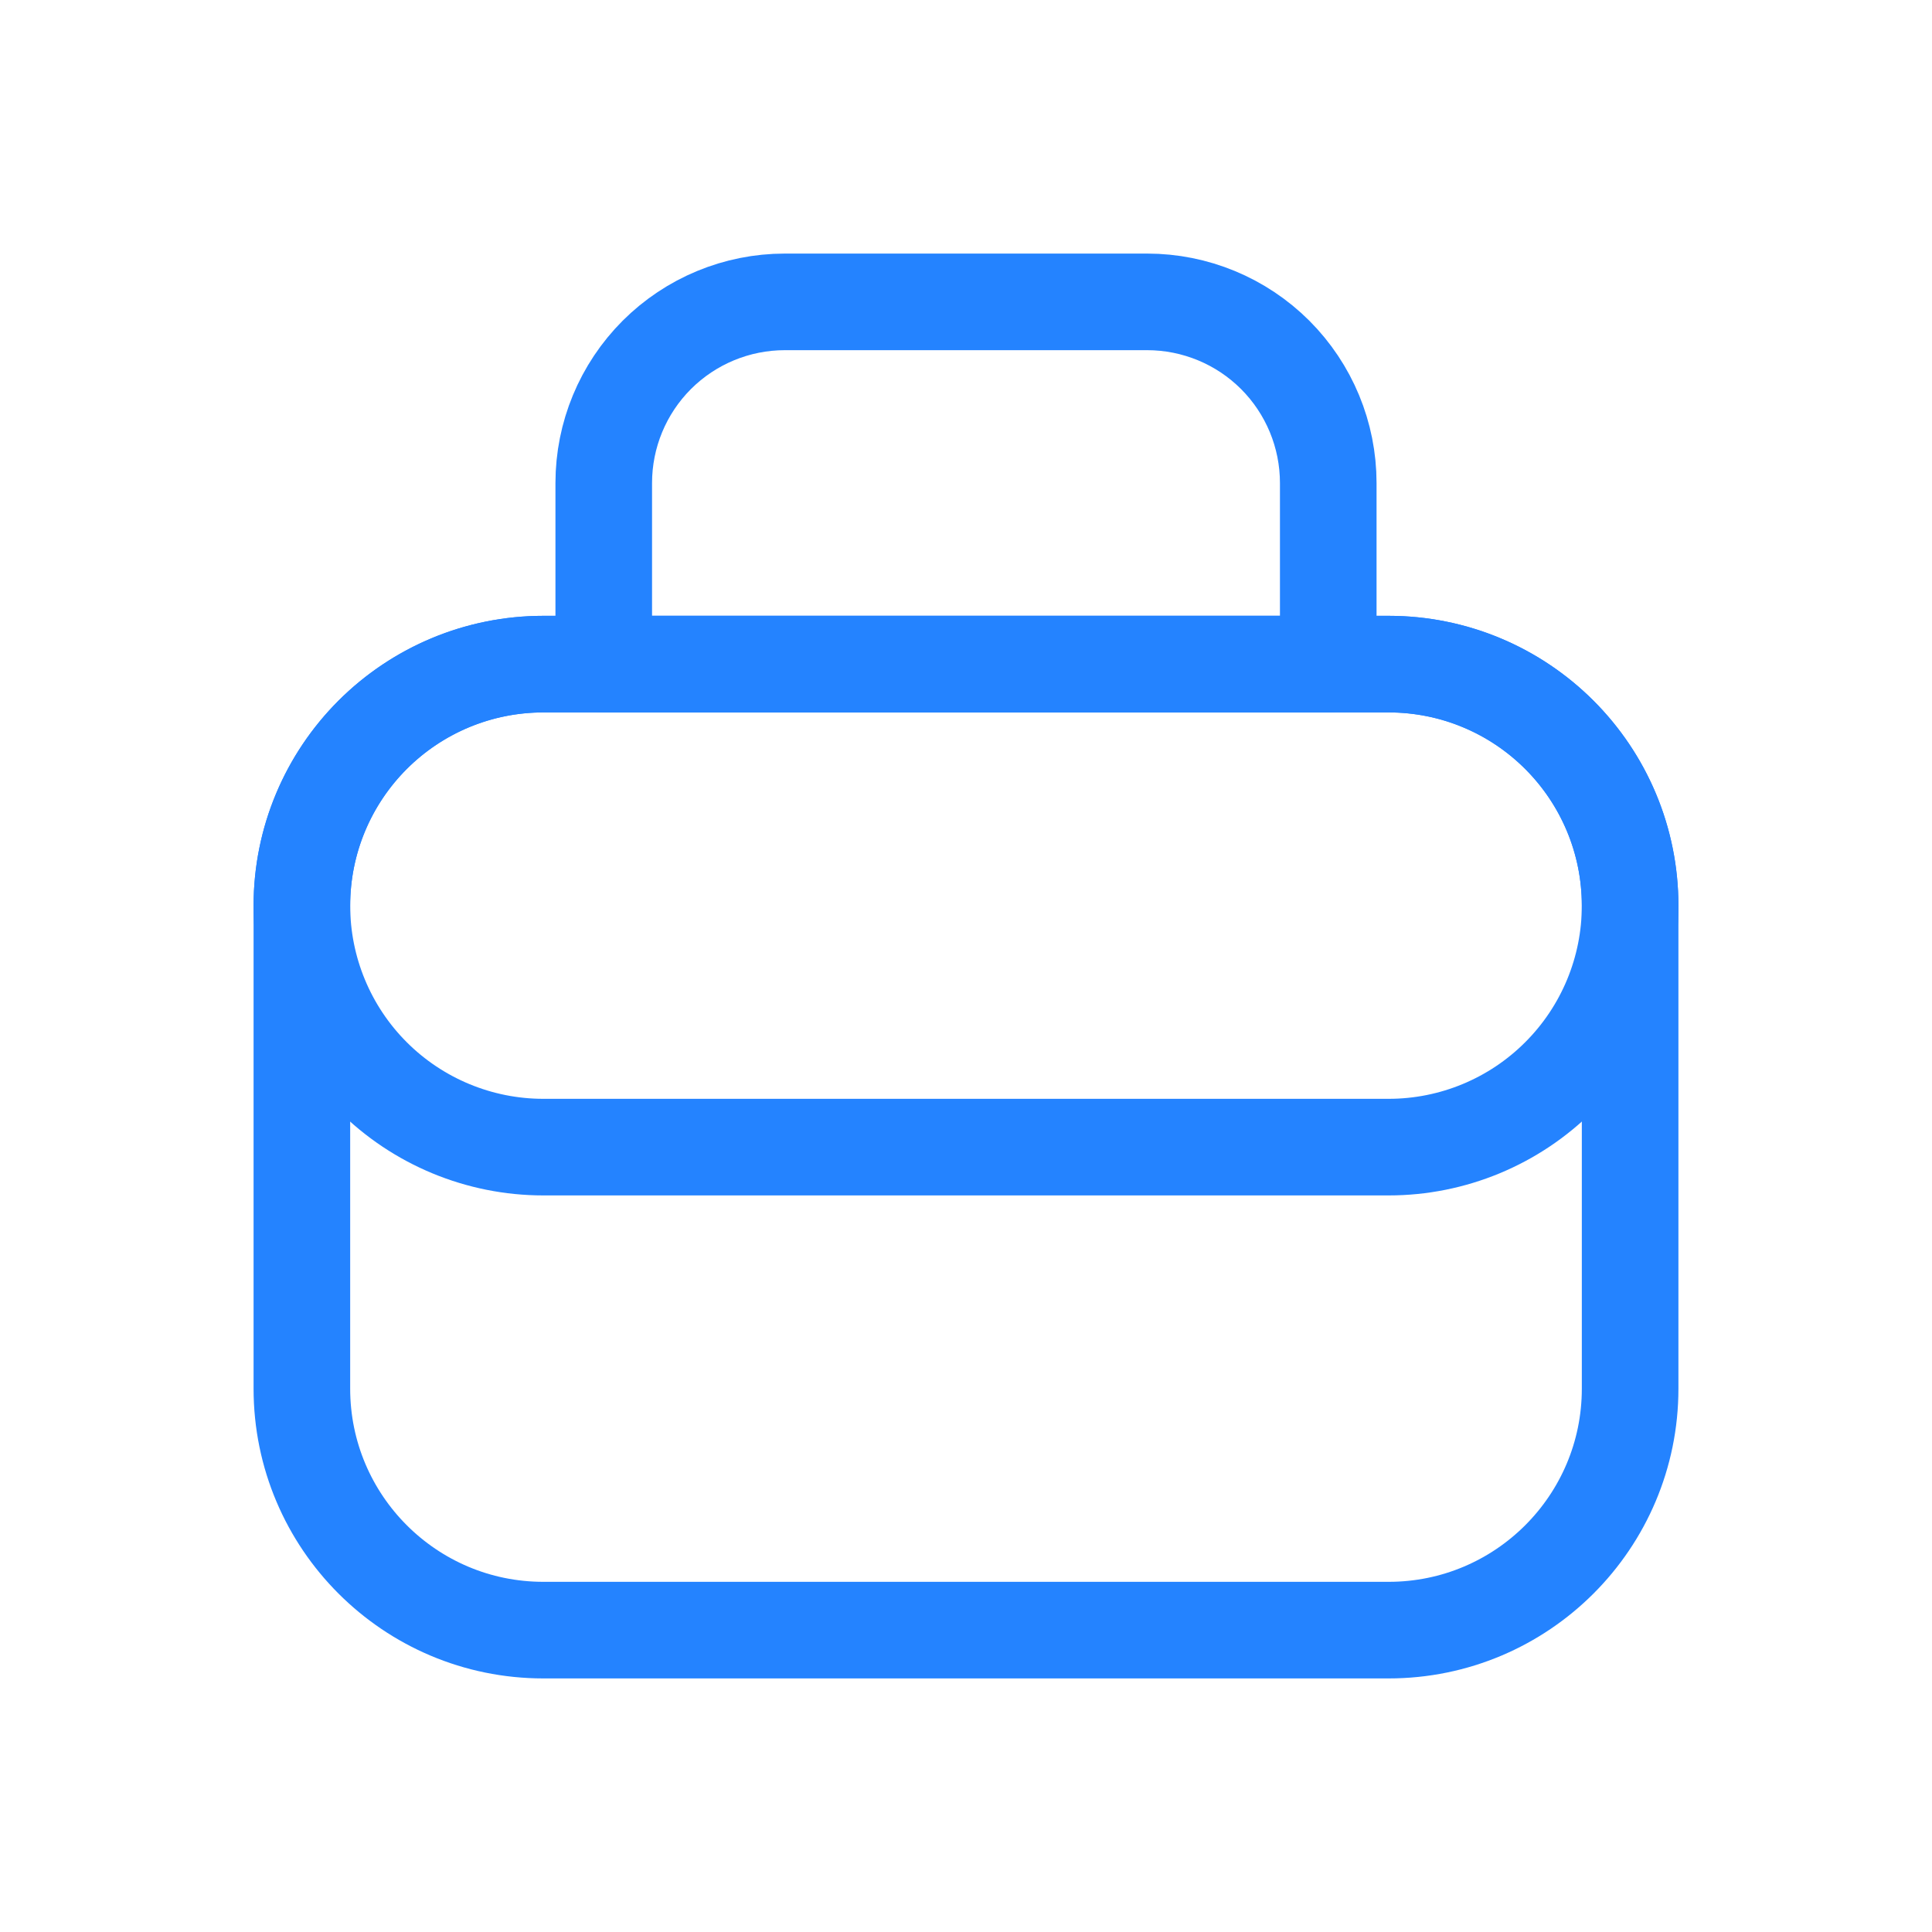
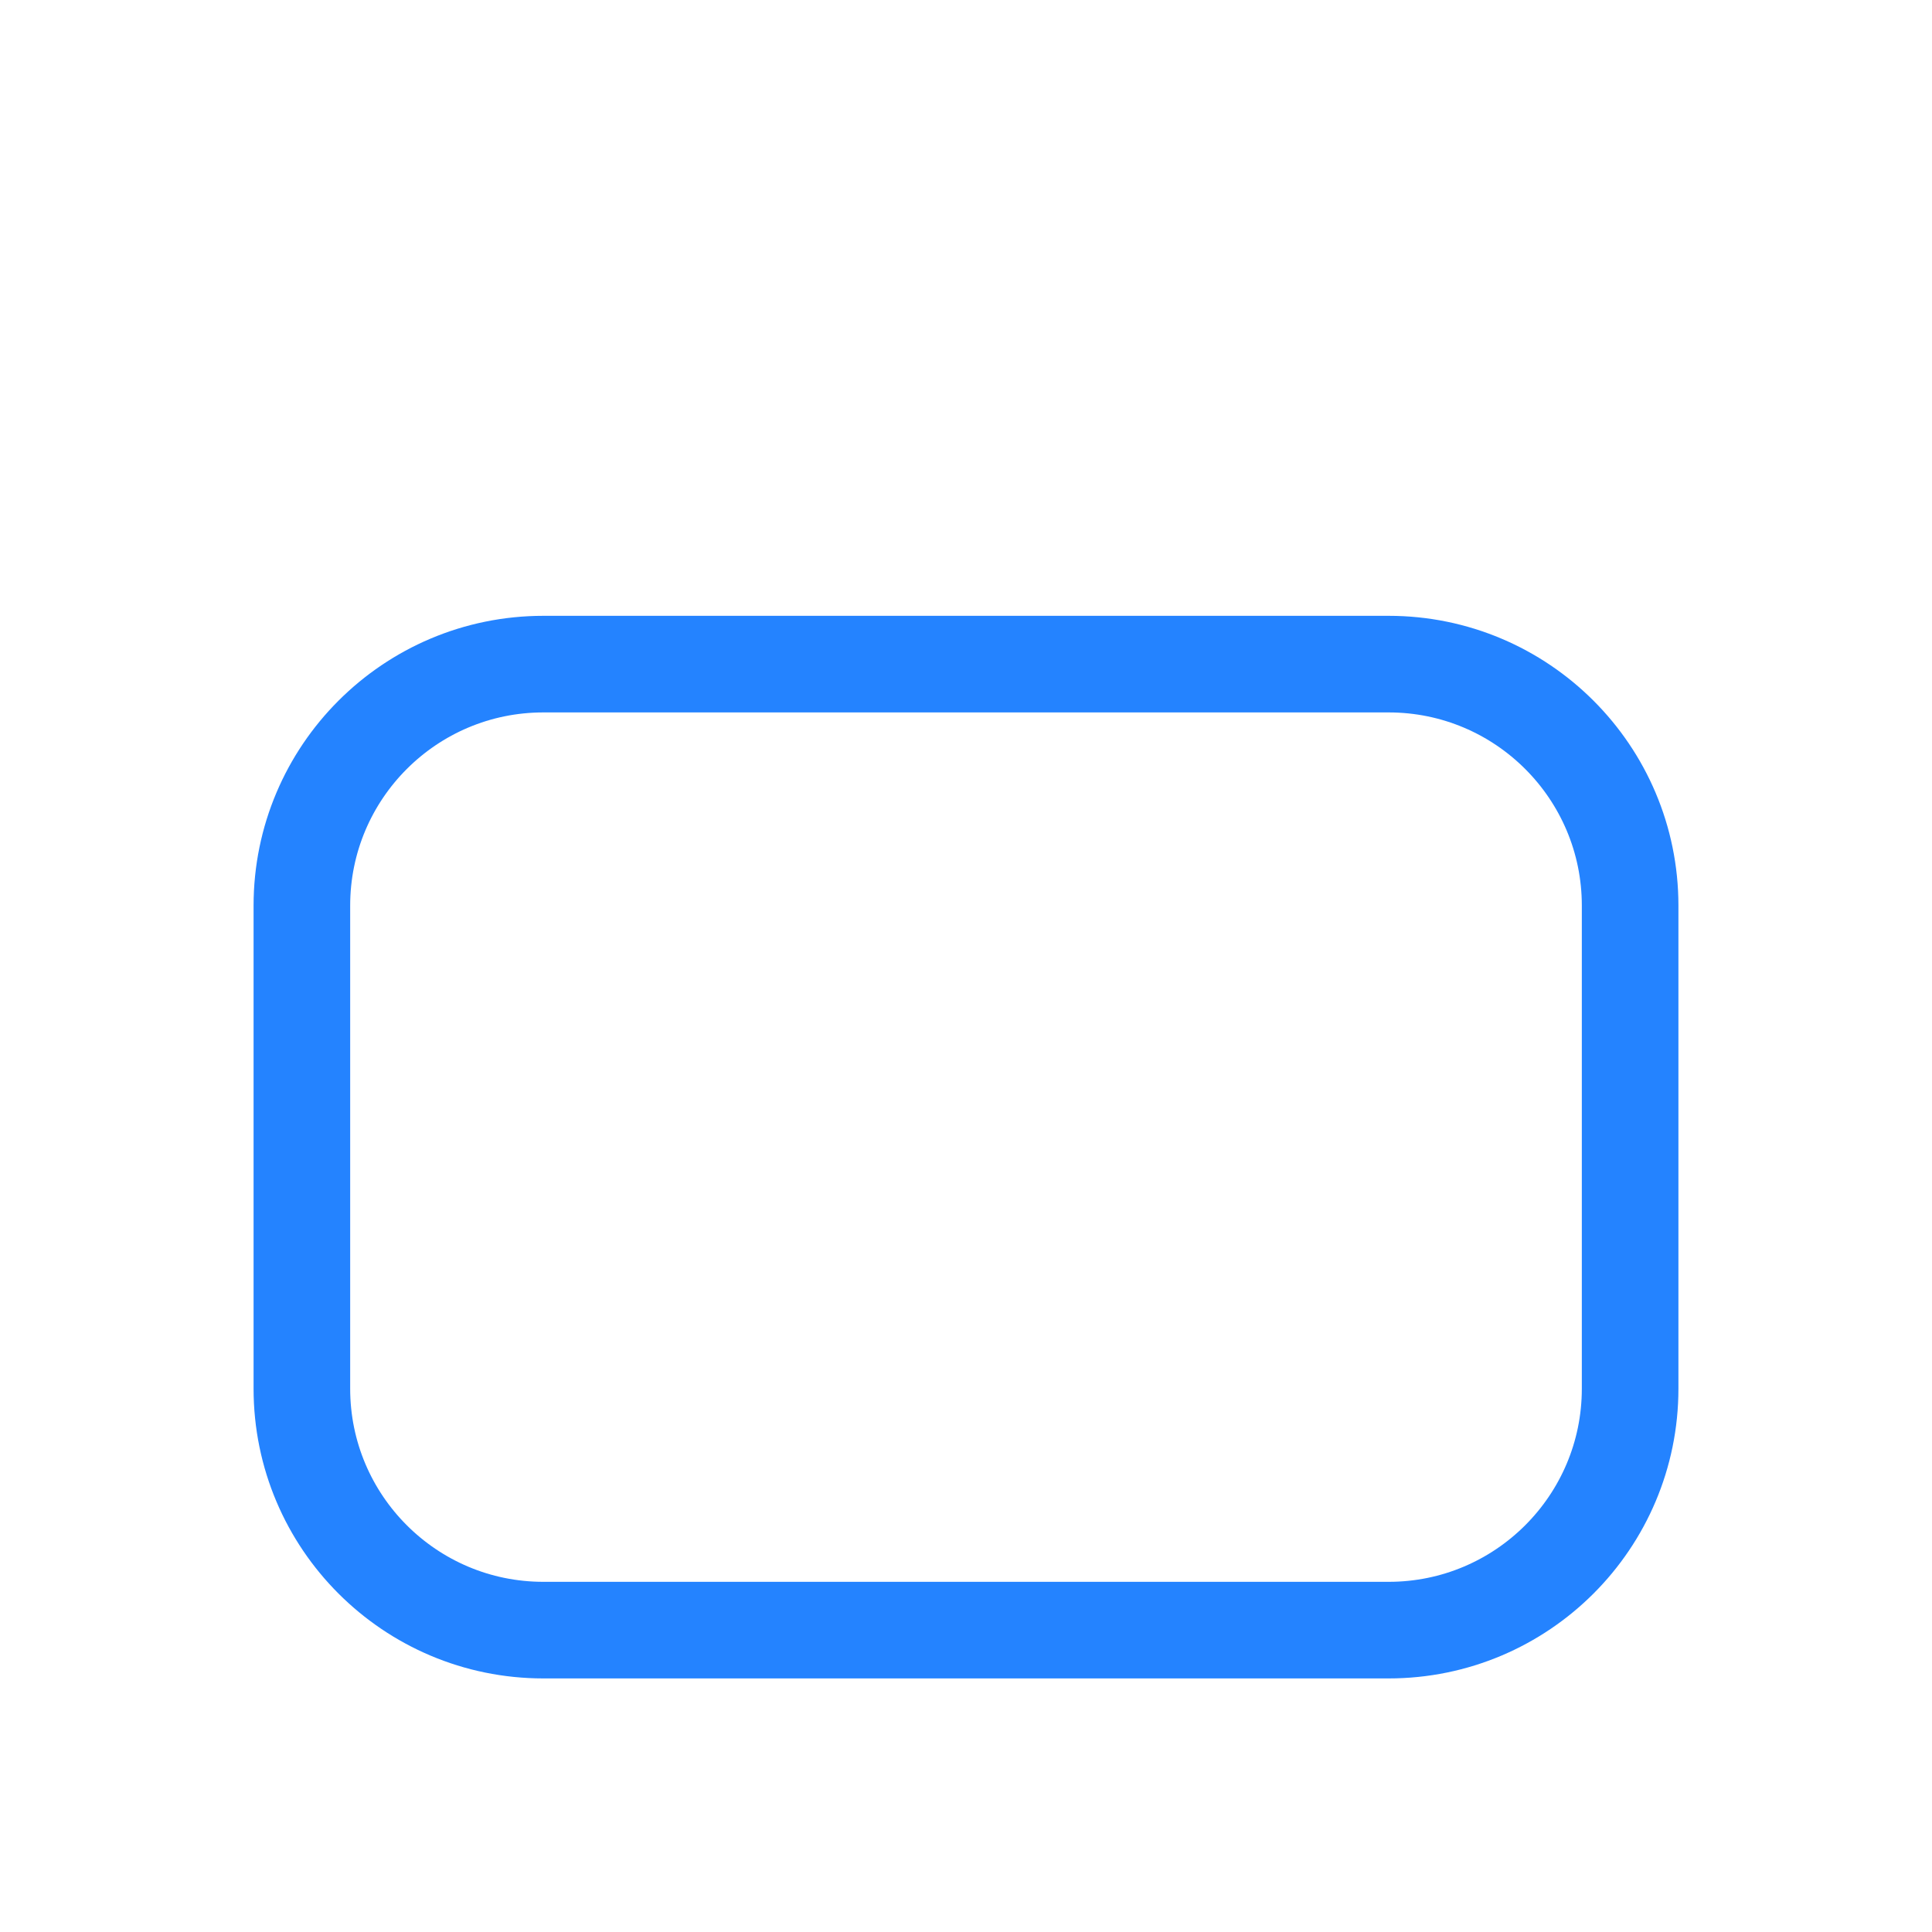
<svg xmlns="http://www.w3.org/2000/svg" width="40" height="40" viewBox="0 0 40 40" fill="none">
  <path d="M28.75 13.75H11.25C8.489 13.75 6.25 15.989 6.25 18.75V28.75C6.25 31.511 8.489 33.75 11.25 33.75H28.75C31.511 33.75 33.75 31.511 33.75 28.75V18.75C33.75 15.989 31.511 13.75 28.75 13.75Z" stroke="#2483FF" stroke-width="2" stroke-linecap="round" stroke-linejoin="round" />
-   <path d="M11.25 13.75H28.75C30.076 13.75 31.348 14.277 32.285 15.214C33.223 16.152 33.75 17.424 33.75 18.75C33.75 20.076 33.223 21.348 32.285 22.285C31.348 23.223 30.076 23.75 28.75 23.75H11.25C9.924 23.75 8.652 23.223 7.714 22.285C6.777 21.348 6.25 20.076 6.25 18.75C6.25 17.424 6.777 16.152 7.714 15.214C8.652 14.277 9.924 13.75 11.25 13.75V13.75Z" stroke="#2483FF" stroke-width="2" stroke-linecap="round" stroke-linejoin="round" />
-   <path d="M16.25 6.25H23.75C24.745 6.25 25.698 6.645 26.402 7.348C27.105 8.052 27.5 9.005 27.5 10V13.75H12.5V10C12.5 9.005 12.895 8.052 13.598 7.348C14.302 6.645 15.255 6.25 16.25 6.25V6.25Z" stroke="#2483FF" stroke-width="2" stroke-linecap="round" stroke-linejoin="round" />
</svg>